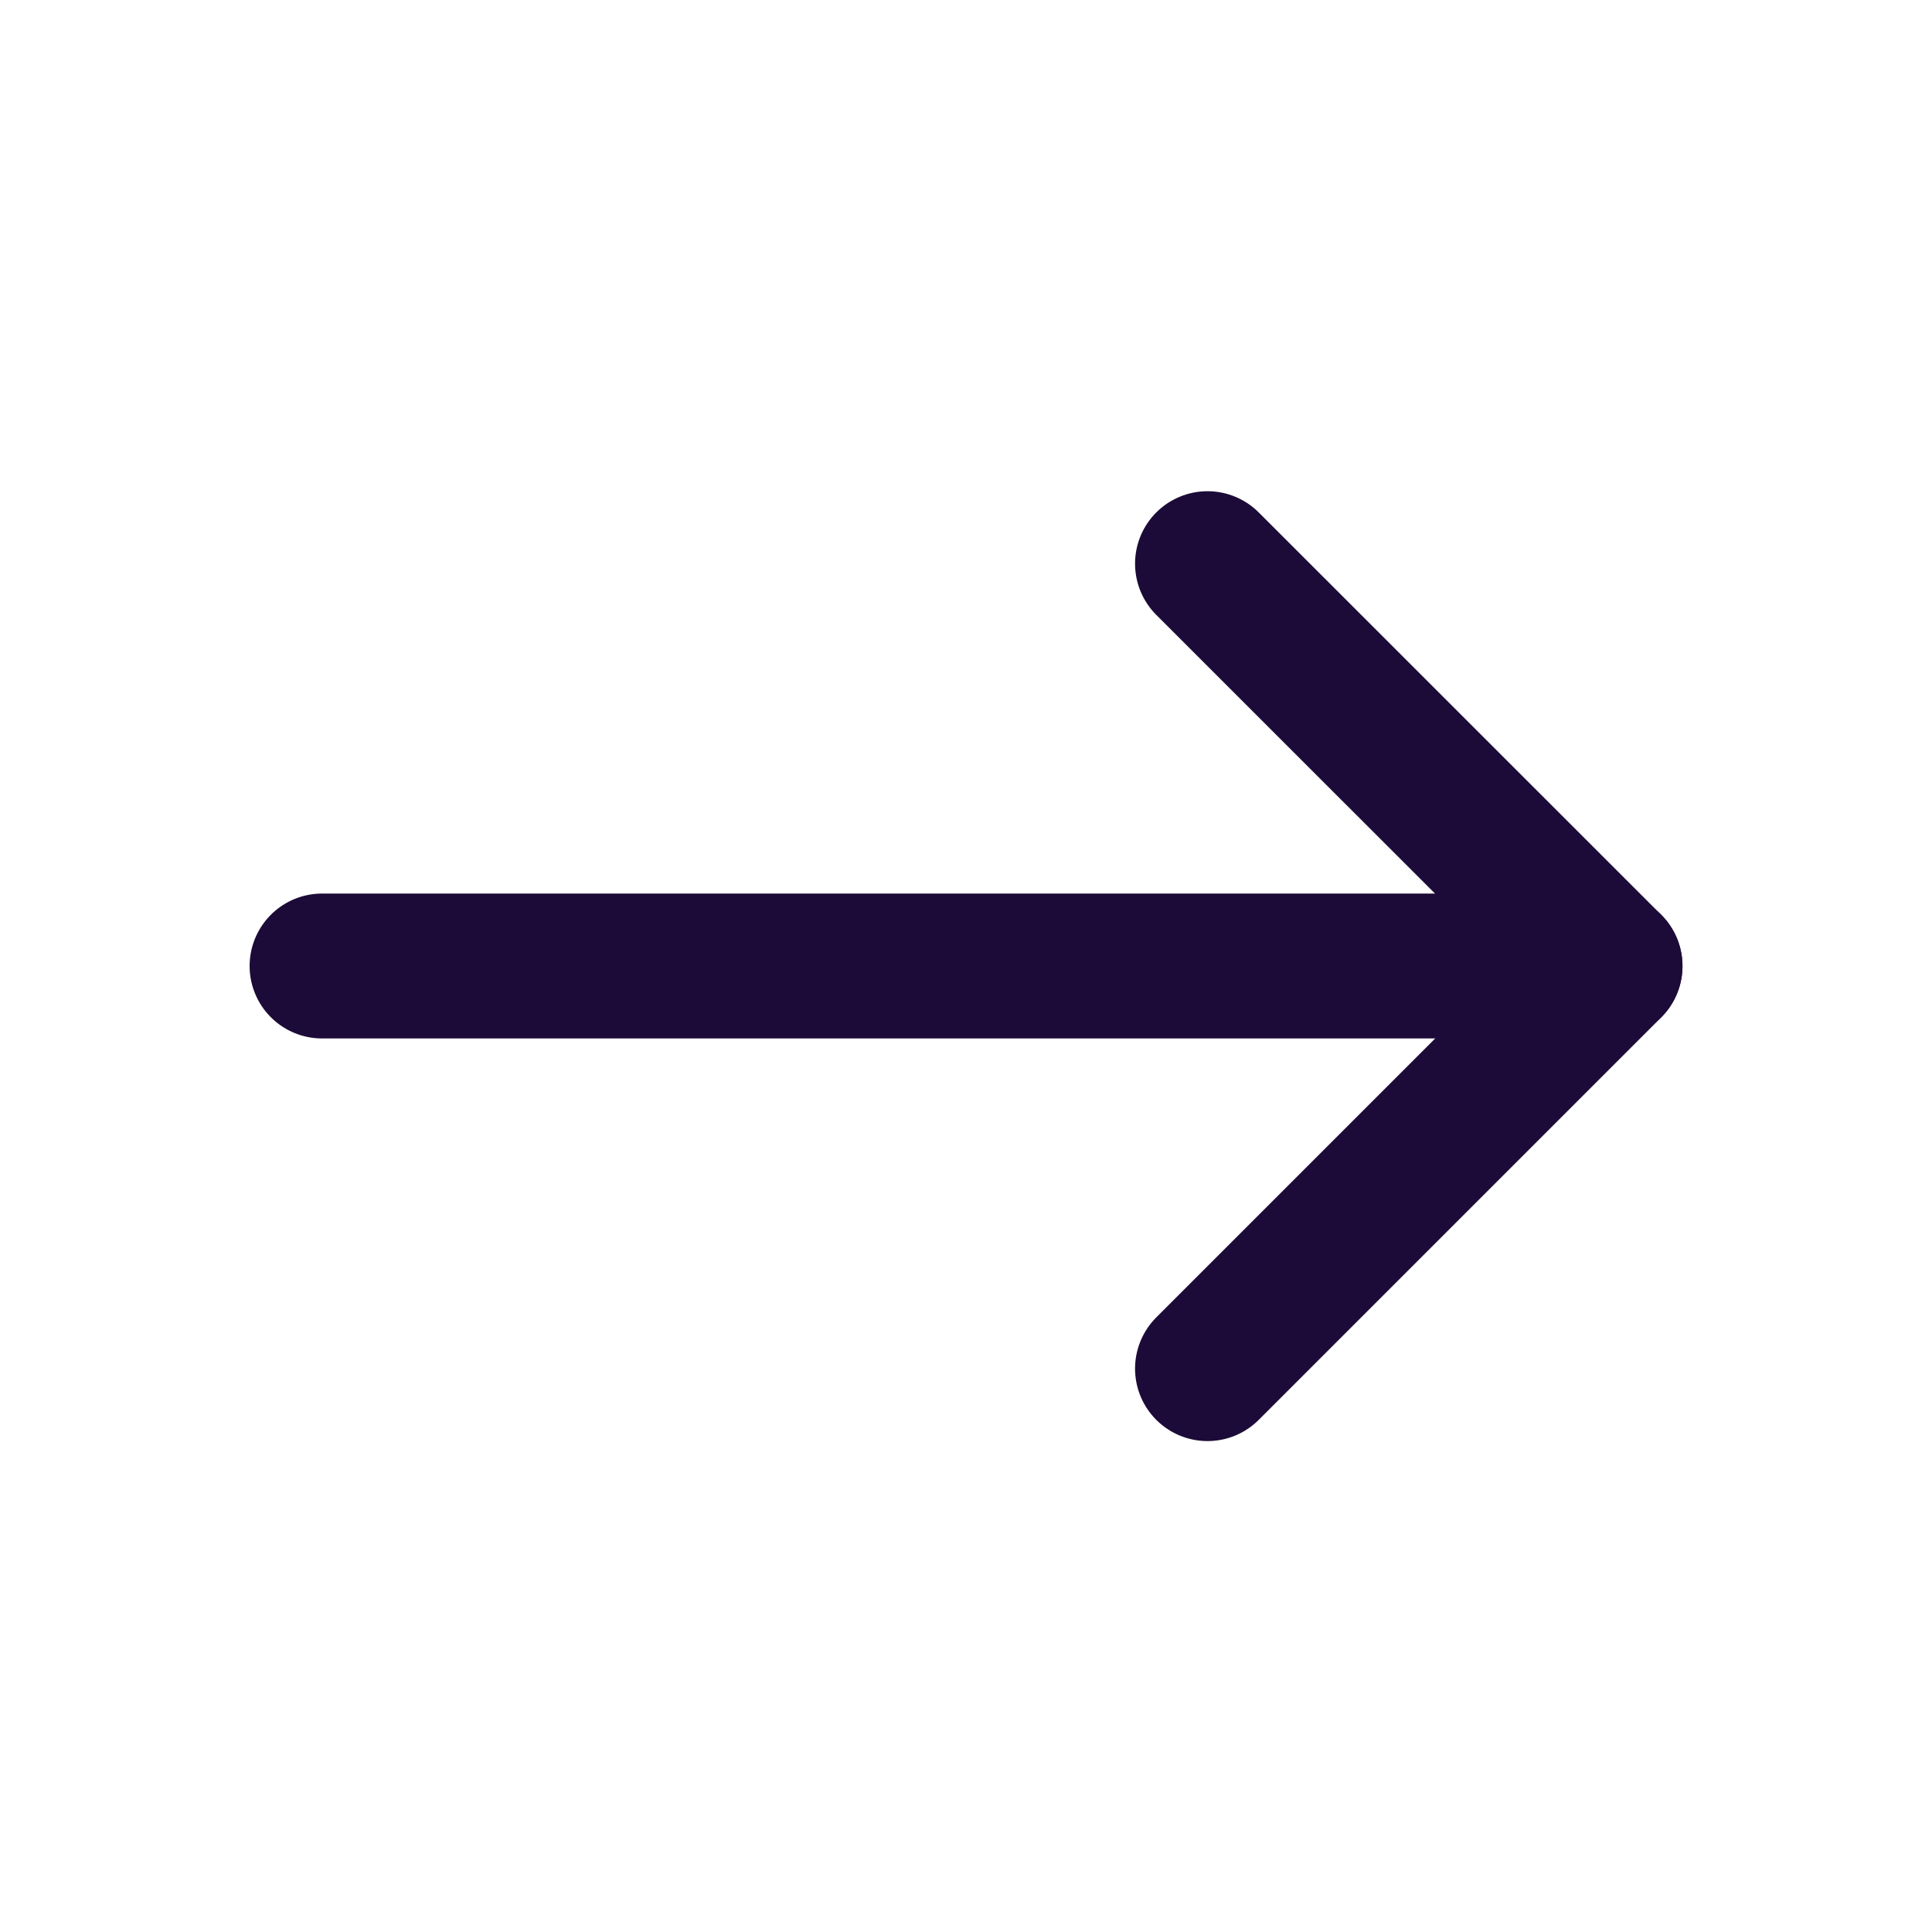
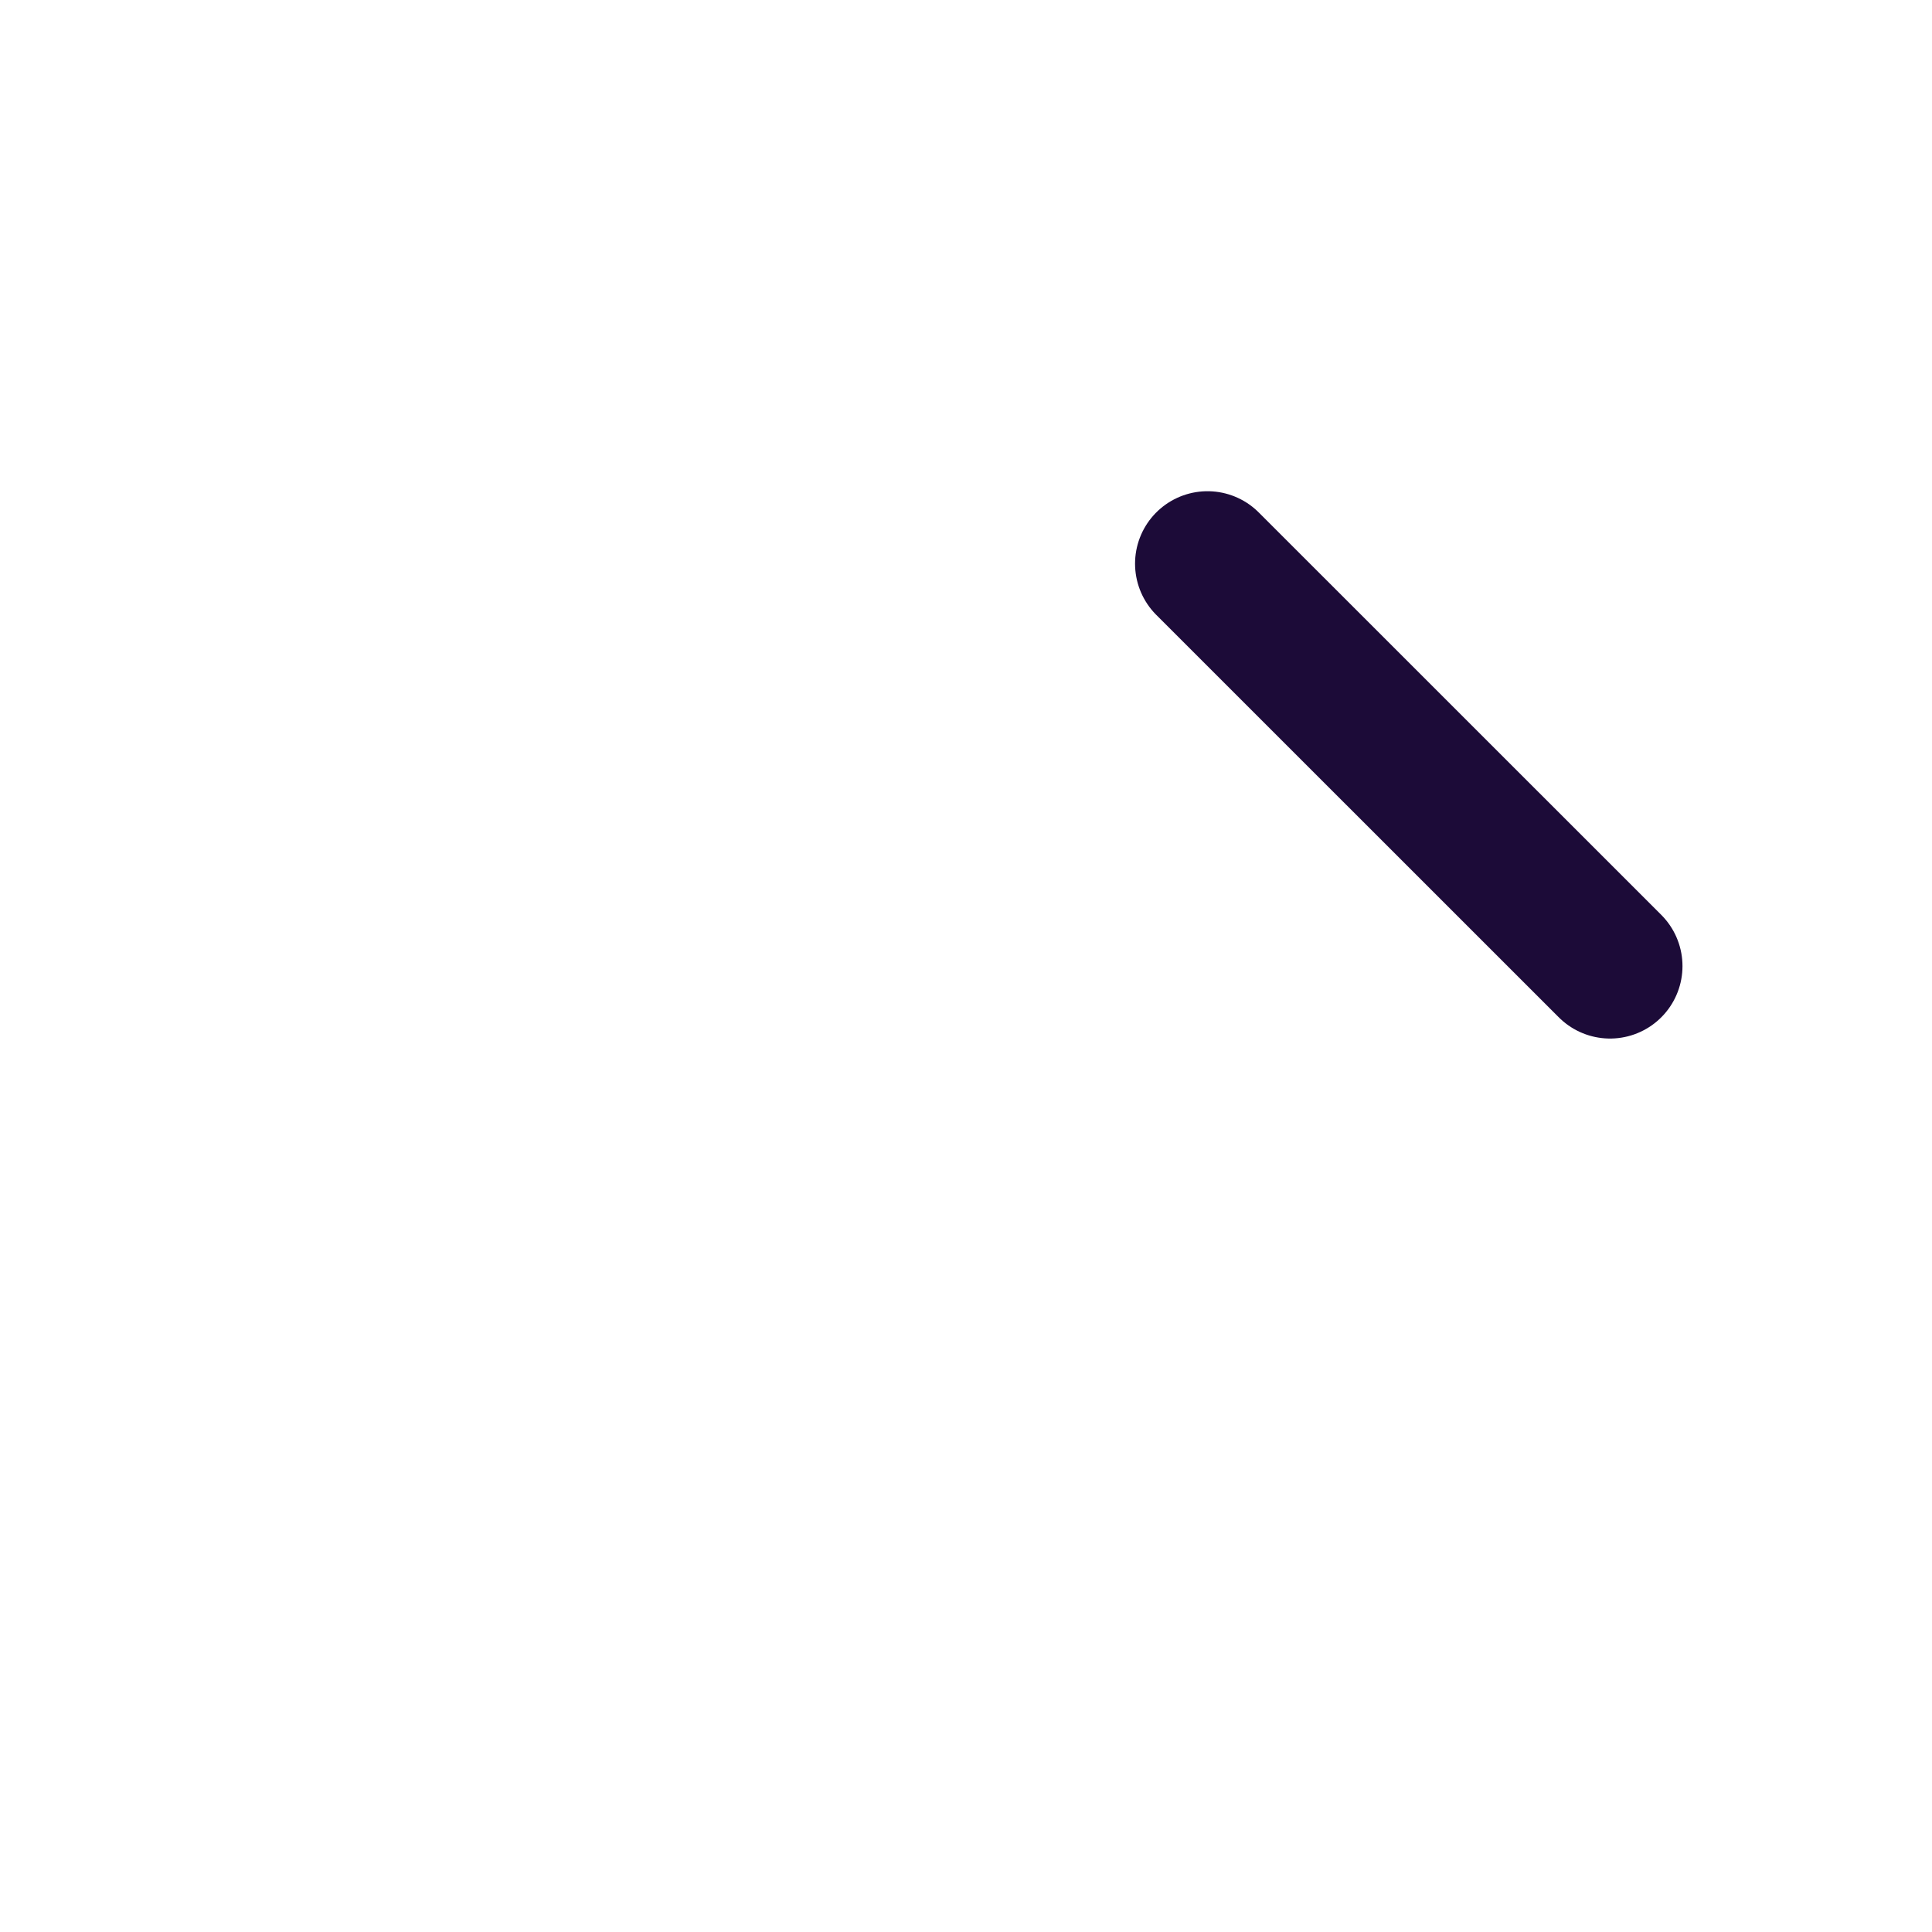
<svg xmlns="http://www.w3.org/2000/svg" width="20" height="20" viewBox="0 0 20 20" fill="none">
-   <path d="M12.5 5.835L16.667 10.001L12.5 14.168" stroke="#1C0B38" stroke-width="1.5" stroke-linecap="round" stroke-linejoin="round" />
-   <path d="M16.667 10L3.334 10" stroke="#1C0B38" stroke-width="1.5" stroke-linecap="round" stroke-linejoin="round" />
+   <path d="M12.5 5.835L16.667 10.001" stroke="#1C0B38" stroke-width="1.5" stroke-linecap="round" stroke-linejoin="round" />
</svg>